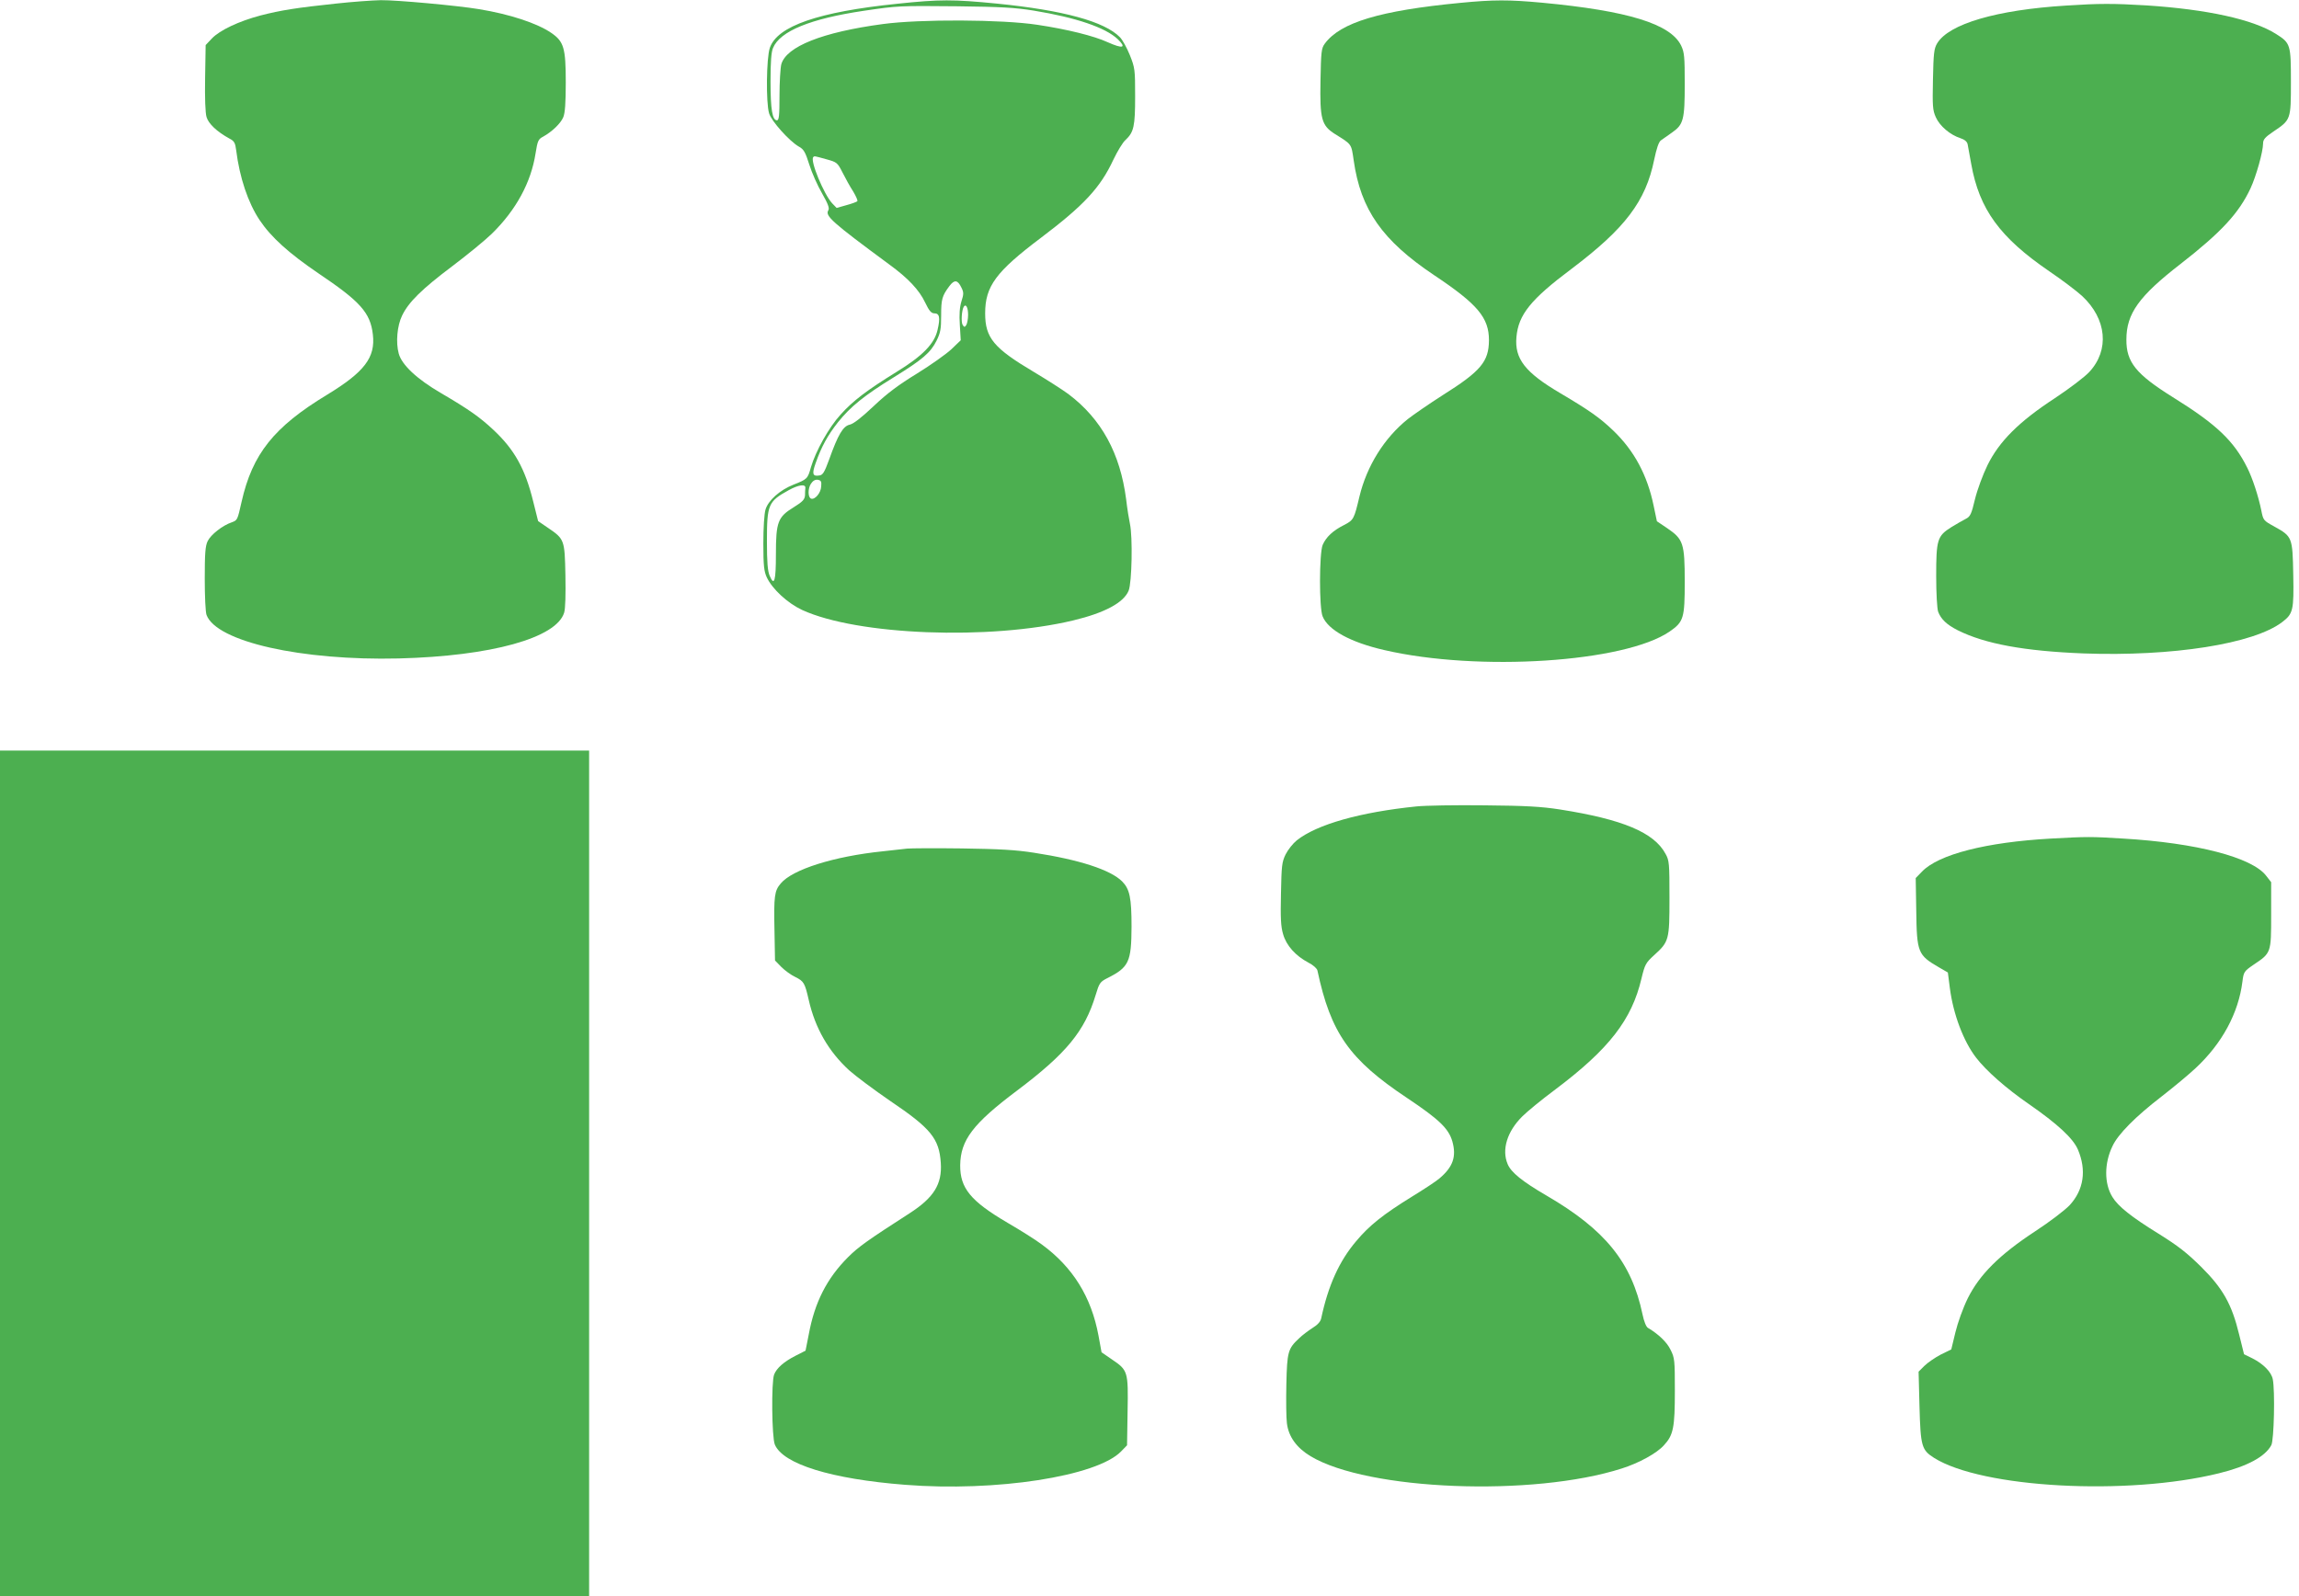
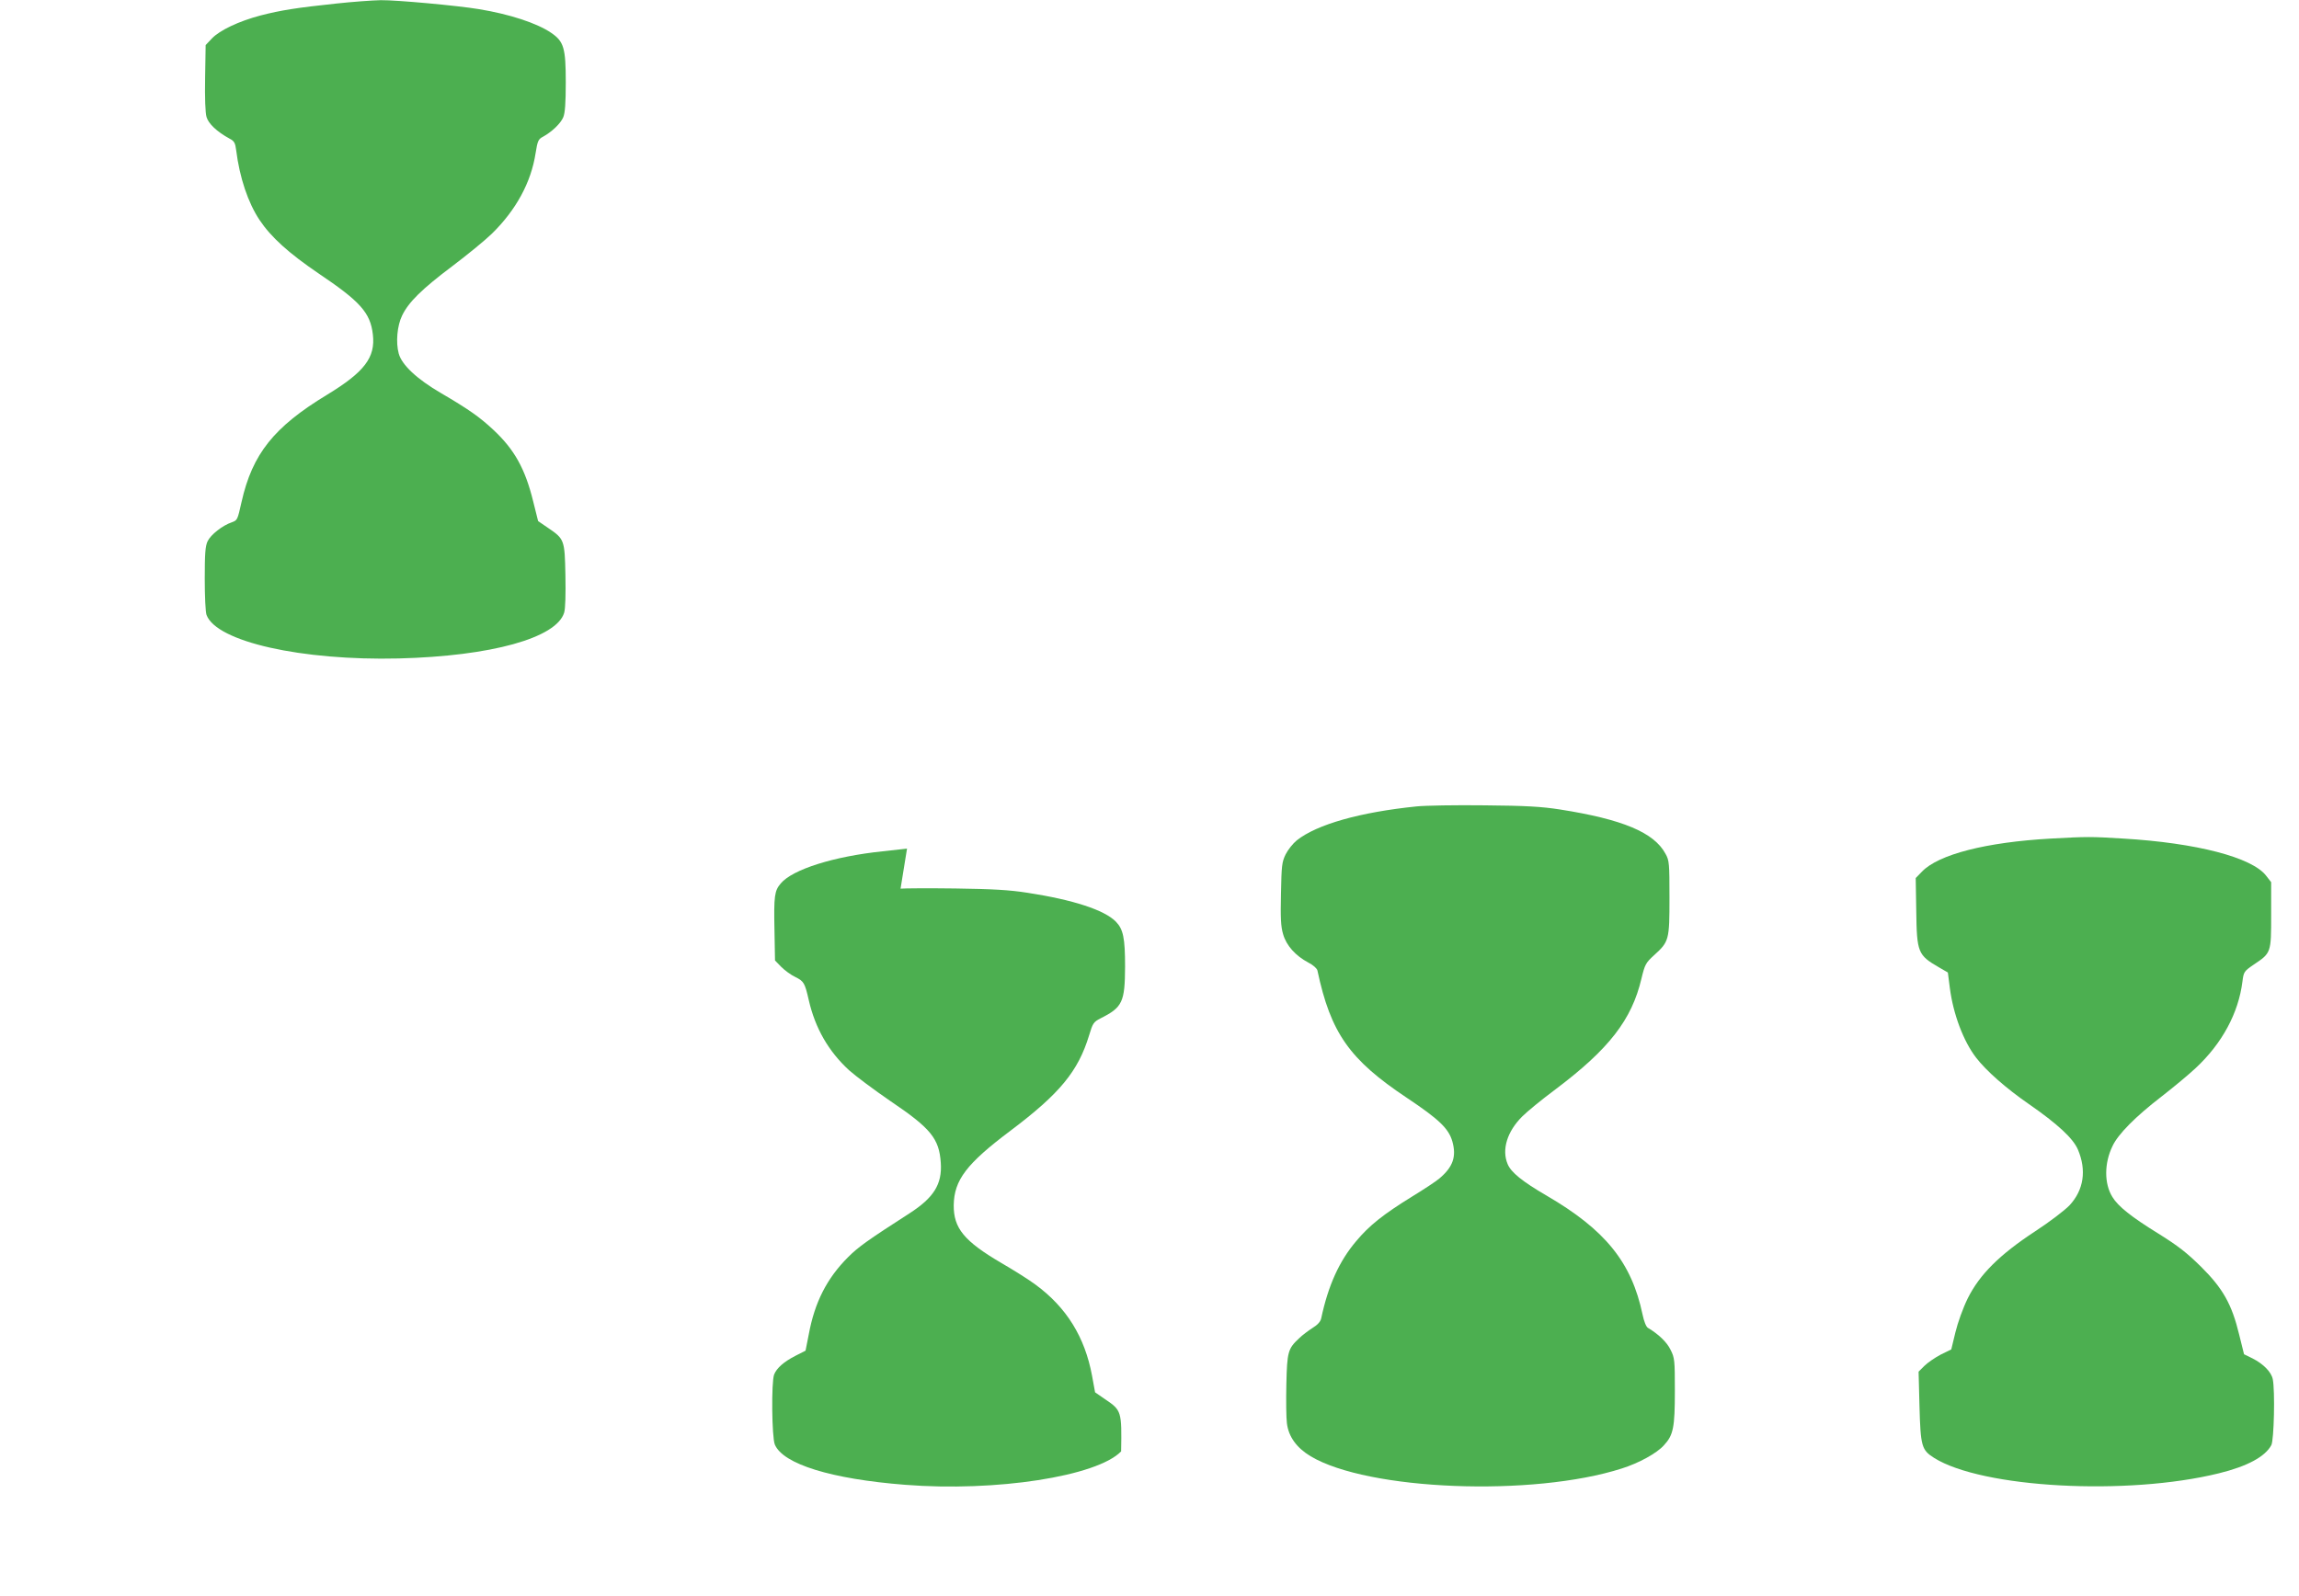
<svg xmlns="http://www.w3.org/2000/svg" version="1.0" width="1280pt" height="889pt" viewBox="0 0 1280 889" preserveAspectRatio="xMidYMid meet">
  <g transform="translate(0,889) scale(0.1,-0.1)" fill="#4caf50" stroke="none">
    <path d="M1870 8870 c-218 -23 -306 -37 -419 -66 -121 -32 -227 -82 -271 -128 l-35 -37 -3 -182 c-2 -114 1 -196 8 -219 11 -37 57 -81 128 -120 26 -13 32 -24 37 -65 19 -152 66 -292 130 -388 64 -96 163 -185 326 -296 235 -158 291 -220 305 -342 15 -128 -47 -209 -256 -336 -295 -179 -415 -329 -475 -596 -23 -102 -23 -102 -55 -114 -51 -17 -117 -69 -134 -105 -13 -27 -16 -68 -16 -209 0 -97 4 -187 10 -202 56 -149 529 -255 1070 -242 515 13 878 114 921 255 7 23 9 102 7 209 -4 197 -5 201 -98 264 l-54 37 -27 108 c-45 184 -105 291 -223 401 -75 70 -134 112 -291 204 -134 78 -218 157 -235 220 -17 62 -9 155 19 212 36 75 111 148 277 273 85 64 185 146 222 182 135 132 219 286 244 449 11 69 15 78 42 92 49 27 98 74 112 108 10 23 14 81 14 195 0 192 -11 227 -81 275 -79 54 -231 104 -402 132 -120 20 -459 51 -547 50 -47 -1 -159 -9 -250 -19z" />
-     <path d="M4995 8869 c-438 -45 -668 -124 -709 -246 -19 -56 -22 -304 -4 -364 12 -43 113 -155 165 -185 28 -15 37 -31 59 -101 14 -45 46 -117 71 -160 33 -58 42 -82 35 -94 -20 -31 21 -67 338 -301 106 -77 168 -143 201 -213 22 -46 34 -60 51 -60 29 0 34 -24 18 -92 -17 -77 -83 -145 -228 -234 -165 -102 -243 -161 -312 -238 -65 -71 -138 -202 -165 -293 -18 -65 -21 -67 -97 -97 -76 -30 -141 -88 -156 -139 -7 -23 -12 -102 -12 -188 0 -125 4 -156 19 -189 31 -66 116 -144 197 -182 307 -141 1043 -170 1510 -58 175 42 281 99 308 166 18 45 23 299 7 372 -5 23 -15 84 -21 136 -33 256 -137 447 -321 586 -34 25 -120 80 -192 123 -224 133 -272 190 -272 327 0 151 60 232 311 421 238 180 330 278 403 435 22 46 52 96 67 109 47 44 54 76 54 244 0 147 -1 158 -29 228 -16 40 -41 86 -56 101 -85 87 -314 150 -685 187 -244 24 -318 24 -555 -1z m760 -38 c237 -39 399 -94 468 -159 51 -49 29 -55 -56 -17 -76 35 -225 72 -392 97 -197 30 -653 32 -860 4 -336 -45 -537 -125 -565 -224 -5 -20 -10 -99 -10 -174 0 -112 -3 -138 -14 -138 -26 0 -36 61 -36 217 0 107 4 164 14 186 39 94 209 163 506 207 191 28 193 28 520 25 242 -3 318 -7 425 -24z m-1154 -828 c59 -16 62 -19 90 -74 16 -32 42 -79 59 -105 16 -27 27 -51 23 -55 -5 -4 -32 -14 -62 -22 l-53 -15 -25 26 c-46 50 -124 238 -105 257 7 7 4 7 73 -12z m752 -715 c13 -26 13 -36 0 -76 -10 -33 -13 -72 -9 -132 l5 -85 -52 -50 c-29 -27 -115 -88 -191 -135 -103 -63 -166 -110 -241 -181 -68 -64 -112 -99 -134 -104 -37 -8 -65 -55 -115 -195 -26 -71 -35 -86 -55 -88 -37 -6 -41 9 -20 68 32 92 68 157 125 229 69 86 145 148 309 249 162 100 206 138 239 204 22 44 26 65 26 141 0 91 5 109 46 164 28 37 46 35 67 -9z m37 -151 c0 -23 -5 -49 -10 -57 -9 -13 -11 -13 -20 0 -10 14 -6 83 6 102 12 18 24 -5 24 -45z m-818 -957 c-2 -36 -35 -74 -56 -67 -18 6 -19 56 -1 83 11 17 24 24 38 22 18 -3 22 -9 19 -38z m-88 -7 c-1 -7 -2 -26 -2 -42 -2 -23 -13 -35 -63 -66 -88 -54 -99 -81 -99 -262 0 -149 -9 -181 -35 -119 -11 26 -15 76 -15 191 0 206 7 222 121 285 54 30 95 36 93 13z" />
-     <path d="M8130 8874 c-447 -43 -667 -109 -754 -227 -19 -26 -21 -44 -24 -207 -4 -213 6 -249 80 -296 96 -60 91 -53 105 -148 39 -274 159 -445 447 -638 243 -162 306 -237 306 -363 -1 -119 -45 -172 -258 -306 -75 -48 -162 -108 -194 -133 -131 -105 -228 -261 -269 -431 -30 -126 -32 -131 -86 -159 -62 -31 -100 -67 -119 -111 -19 -47 -20 -351 0 -398 31 -76 155 -144 342 -187 524 -122 1340 -69 1590 103 78 54 84 74 84 277 0 215 -8 237 -97 298 l-58 39 -18 86 c-35 170 -108 307 -225 419 -74 71 -132 112 -296 209 -195 115 -254 191 -243 312 11 125 80 210 307 380 298 225 413 376 460 608 13 62 25 98 37 107 10 7 37 26 61 43 65 45 72 71 72 271 0 152 -2 176 -20 214 -59 121 -296 194 -775 239 -185 17 -269 17 -455 -1z" />
-     <path d="M11504 8859 c-388 -24 -654 -102 -719 -211 -17 -29 -20 -54 -23 -200 -3 -149 -2 -171 16 -211 22 -49 79 -98 138 -117 22 -7 36 -19 39 -33 2 -12 11 -62 20 -110 45 -253 160 -410 435 -598 68 -46 150 -108 182 -137 138 -128 154 -302 40 -424 -26 -28 -112 -93 -192 -146 -199 -130 -309 -240 -374 -372 -26 -53 -57 -137 -70 -190 -20 -84 -26 -97 -52 -110 -16 -8 -52 -29 -80 -46 -78 -49 -84 -70 -84 -272 0 -97 5 -183 11 -199 16 -42 48 -72 109 -103 152 -76 371 -116 700 -129 494 -18 948 53 1107 175 60 46 65 65 61 264 -4 208 -5 212 -106 268 -60 33 -61 34 -72 90 -16 78 -48 177 -78 237 -75 151 -173 243 -416 394 -203 127 -258 194 -257 320 0 145 70 242 304 423 223 174 322 280 387 419 32 69 70 205 70 250 0 22 11 35 57 66 98 66 98 66 98 277 0 208 -2 216 -83 267 -128 81 -384 137 -722 159 -182 11 -265 11 -446 -1z" />
-     <path d="M0 2355 l0 -2355 1640 0 1640 0 0 2355 0 2355 -1640 0 -1640 0 0 -2355z" />
    <path d="M7887 4399 c-314 -32 -555 -100 -667 -189 -21 -17 -49 -52 -62 -78 -21 -43 -23 -63 -26 -219 -3 -135 -1 -183 12 -226 18 -63 69 -120 141 -158 26 -13 48 -33 50 -44 74 -348 178 -496 498 -709 178 -119 232 -170 253 -242 24 -85 4 -143 -72 -207 -17 -15 -87 -61 -154 -102 -157 -97 -237 -160 -310 -248 -94 -111 -155 -246 -194 -429 -4 -19 -21 -37 -49 -54 -23 -15 -57 -40 -75 -58 -61 -57 -66 -75 -70 -254 -2 -90 -1 -188 3 -218 9 -75 54 -137 132 -184 319 -191 1238 -227 1733 -68 95 30 195 85 234 129 53 57 61 99 61 304 0 169 -1 183 -24 228 -20 42 -67 87 -126 122 -10 6 -22 36 -30 75 -61 290 -207 471 -535 662 -134 78 -197 129 -216 175 -34 80 -3 182 82 266 27 27 110 95 184 150 299 225 425 388 479 617 19 79 24 88 70 130 84 76 86 85 86 320 0 191 -1 208 -22 245 -64 119 -238 192 -588 247 -103 16 -190 21 -420 23 -159 2 -330 -1 -378 -6z" />
    <path d="M11420 4220 c-361 -20 -627 -88 -719 -184 l-35 -36 3 -182 c3 -233 9 -247 126 -315 l50 -29 11 -86 c19 -147 76 -297 146 -388 56 -73 167 -171 293 -258 160 -111 247 -191 274 -254 49 -115 33 -225 -47 -311 -26 -27 -112 -93 -192 -145 -198 -130 -308 -240 -374 -372 -27 -55 -56 -136 -69 -190 l-23 -95 -59 -29 c-32 -17 -73 -45 -91 -63 l-32 -32 5 -193 c6 -223 12 -243 81 -287 267 -168 1075 -212 1586 -86 159 39 258 93 292 157 15 29 21 303 8 367 -8 40 -52 85 -113 116 l-47 23 -27 109 c-41 170 -91 258 -212 378 -80 79 -129 117 -238 185 -149 92 -224 151 -256 204 -46 74 -46 188 1 284 31 66 127 163 271 274 71 55 157 127 192 160 147 137 238 306 260 481 7 55 9 58 63 95 97 65 97 65 97 276 l0 183 -28 36 c-78 102 -388 183 -797 207 -179 11 -198 11 -400 0z" />
-     <path d="M5050 4164 c-19 -2 -80 -9 -135 -15 -272 -28 -503 -101 -568 -179 -35 -41 -39 -69 -35 -262 l3 -167 35 -36 c19 -19 54 -45 78 -56 48 -24 53 -33 75 -129 36 -157 110 -285 224 -390 37 -33 140 -110 229 -171 227 -153 273 -210 282 -345 8 -119 -39 -194 -174 -281 -233 -150 -285 -187 -342 -244 -118 -118 -186 -251 -219 -430 l-18 -91 -55 -28 c-65 -33 -106 -69 -120 -105 -16 -42 -13 -349 4 -390 46 -109 315 -192 725 -224 506 -40 1068 47 1203 186 l33 34 3 189 c4 222 2 229 -87 289 l-58 40 -17 93 c-40 215 -142 380 -315 507 -36 27 -122 81 -191 121 -206 121 -265 193 -264 321 2 140 71 231 316 415 275 207 377 331 438 532 20 67 25 74 64 94 122 61 135 91 136 287 0 161 -10 209 -52 252 -65 65 -238 121 -491 160 -102 16 -193 21 -402 24 -148 2 -286 1 -305 -1z" />
+     <path d="M5050 4164 c-19 -2 -80 -9 -135 -15 -272 -28 -503 -101 -568 -179 -35 -41 -39 -69 -35 -262 l3 -167 35 -36 c19 -19 54 -45 78 -56 48 -24 53 -33 75 -129 36 -157 110 -285 224 -390 37 -33 140 -110 229 -171 227 -153 273 -210 282 -345 8 -119 -39 -194 -174 -281 -233 -150 -285 -187 -342 -244 -118 -118 -186 -251 -219 -430 l-18 -91 -55 -28 c-65 -33 -106 -69 -120 -105 -16 -42 -13 -349 4 -390 46 -109 315 -192 725 -224 506 -40 1068 47 1203 186 c4 222 2 229 -87 289 l-58 40 -17 93 c-40 215 -142 380 -315 507 -36 27 -122 81 -191 121 -206 121 -265 193 -264 321 2 140 71 231 316 415 275 207 377 331 438 532 20 67 25 74 64 94 122 61 135 91 136 287 0 161 -10 209 -52 252 -65 65 -238 121 -491 160 -102 16 -193 21 -402 24 -148 2 -286 1 -305 -1z" />
  </g>
</svg>